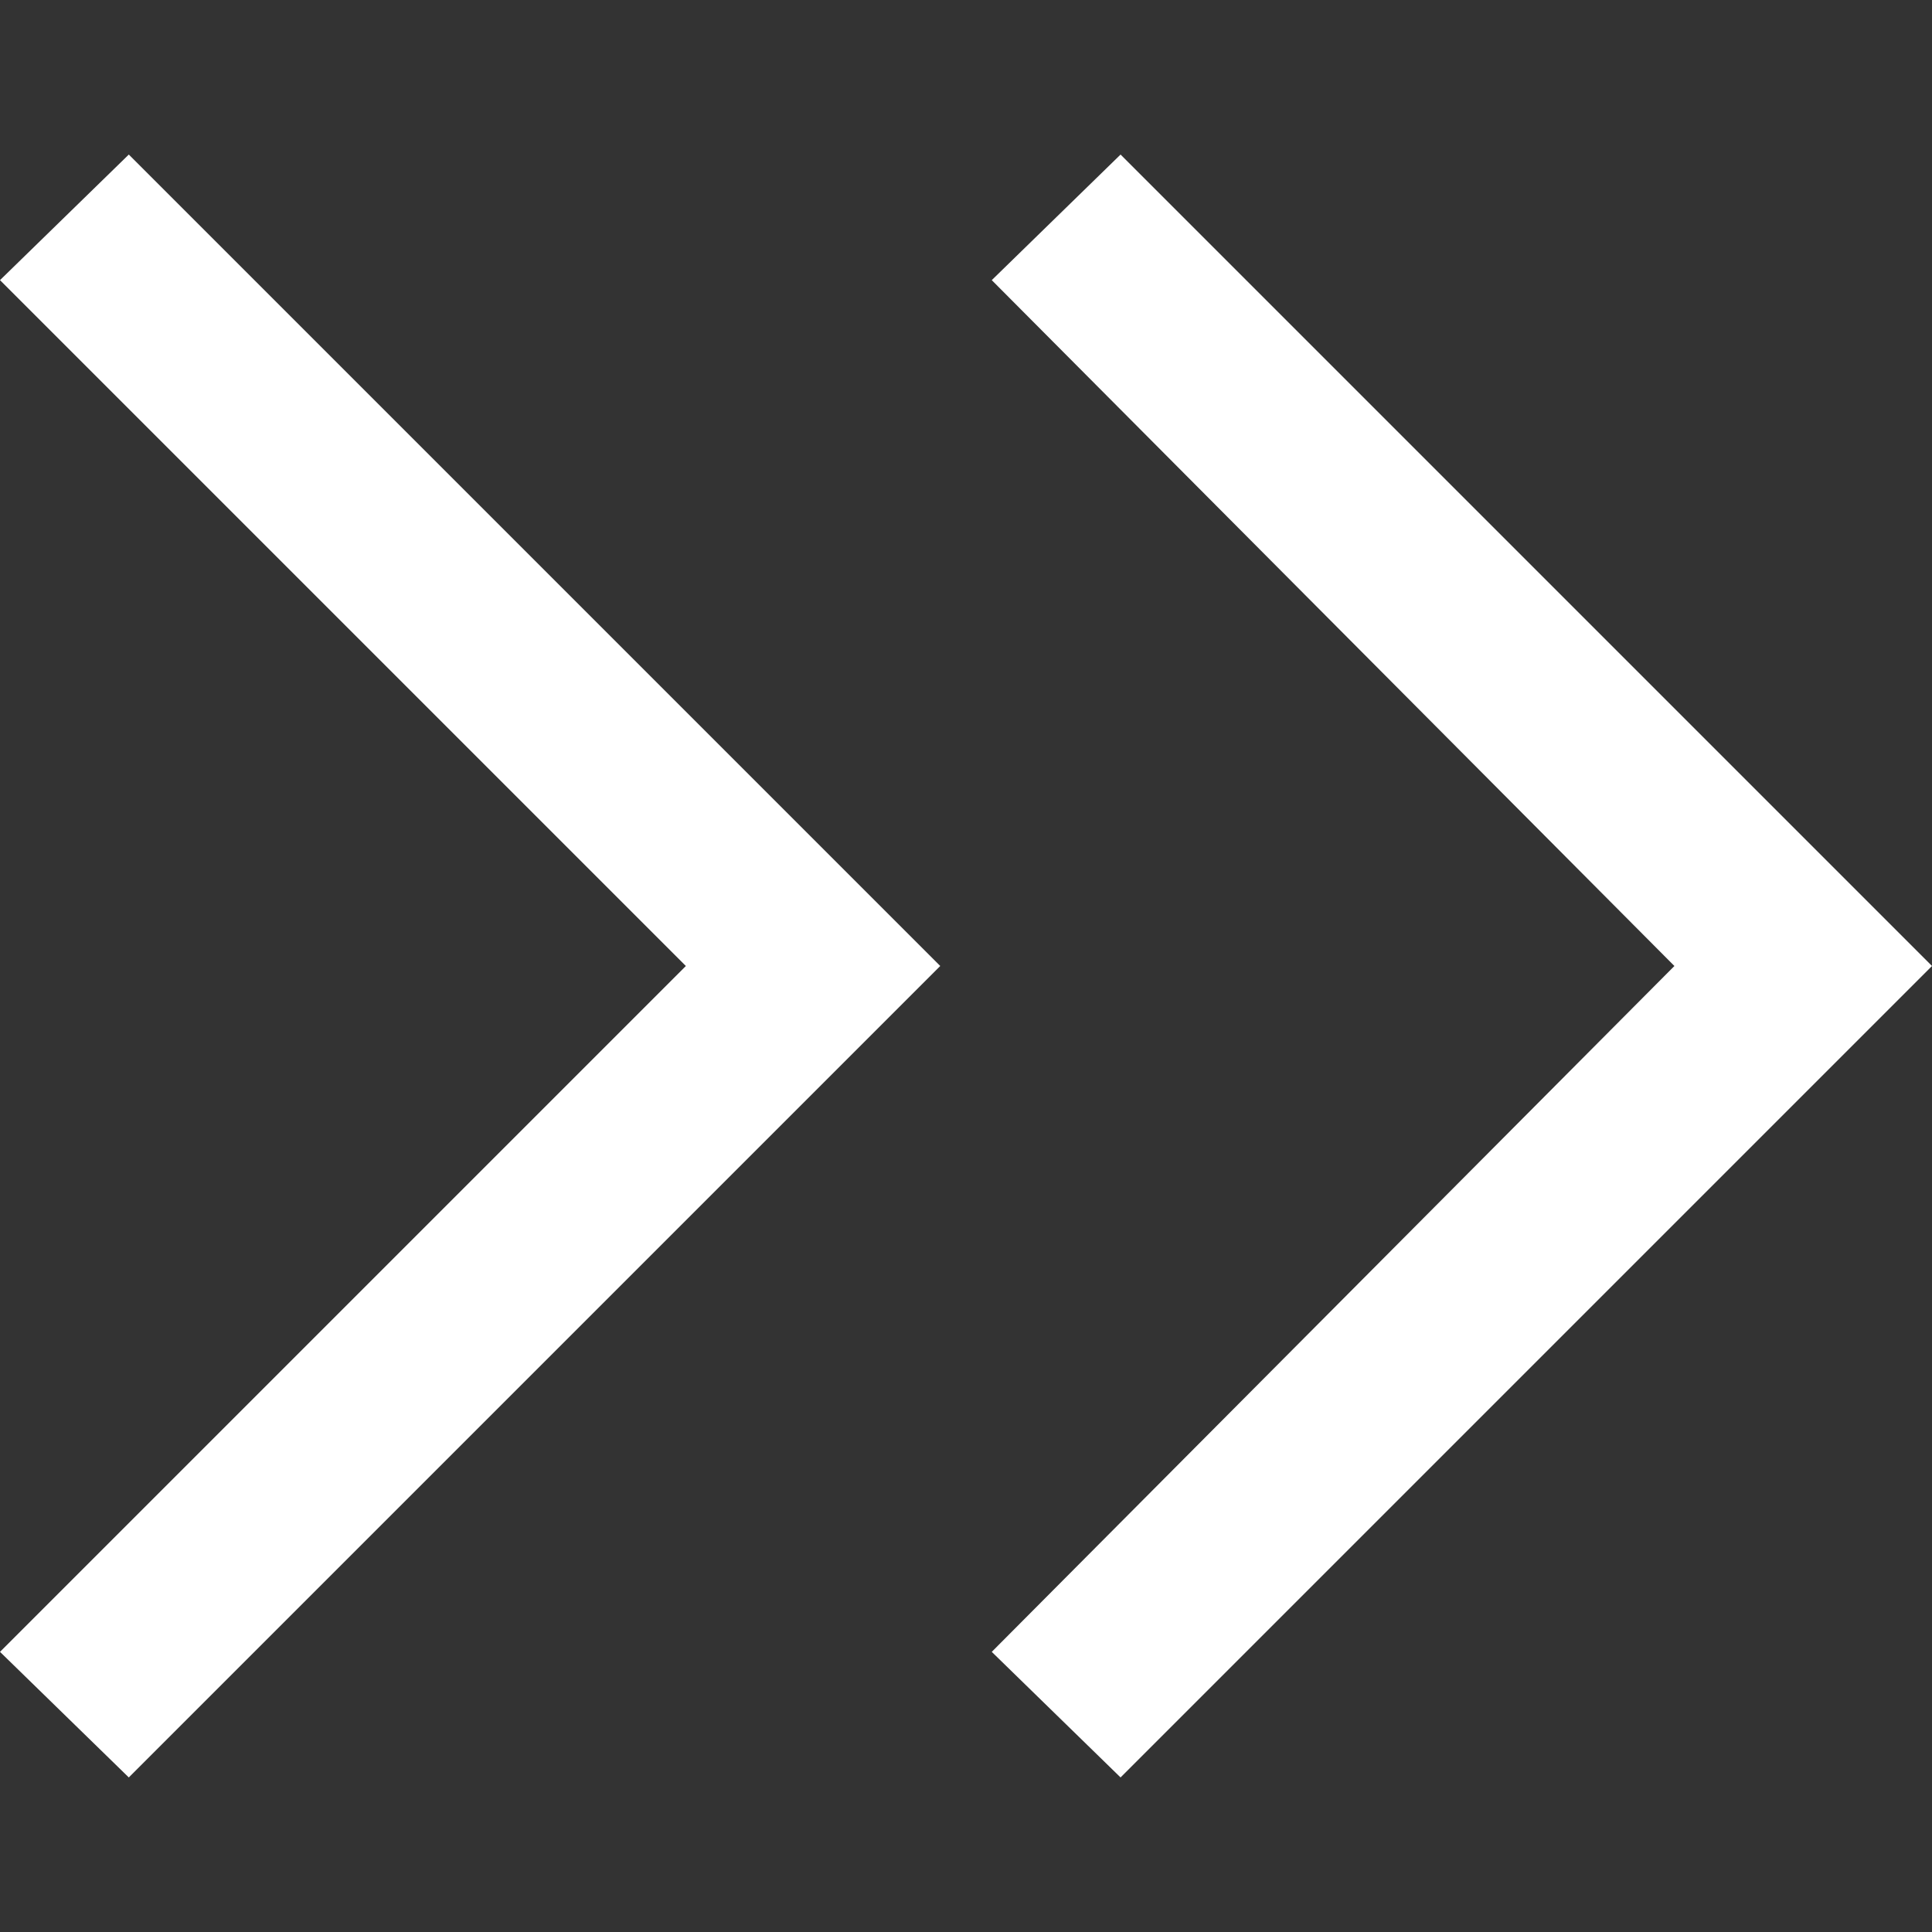
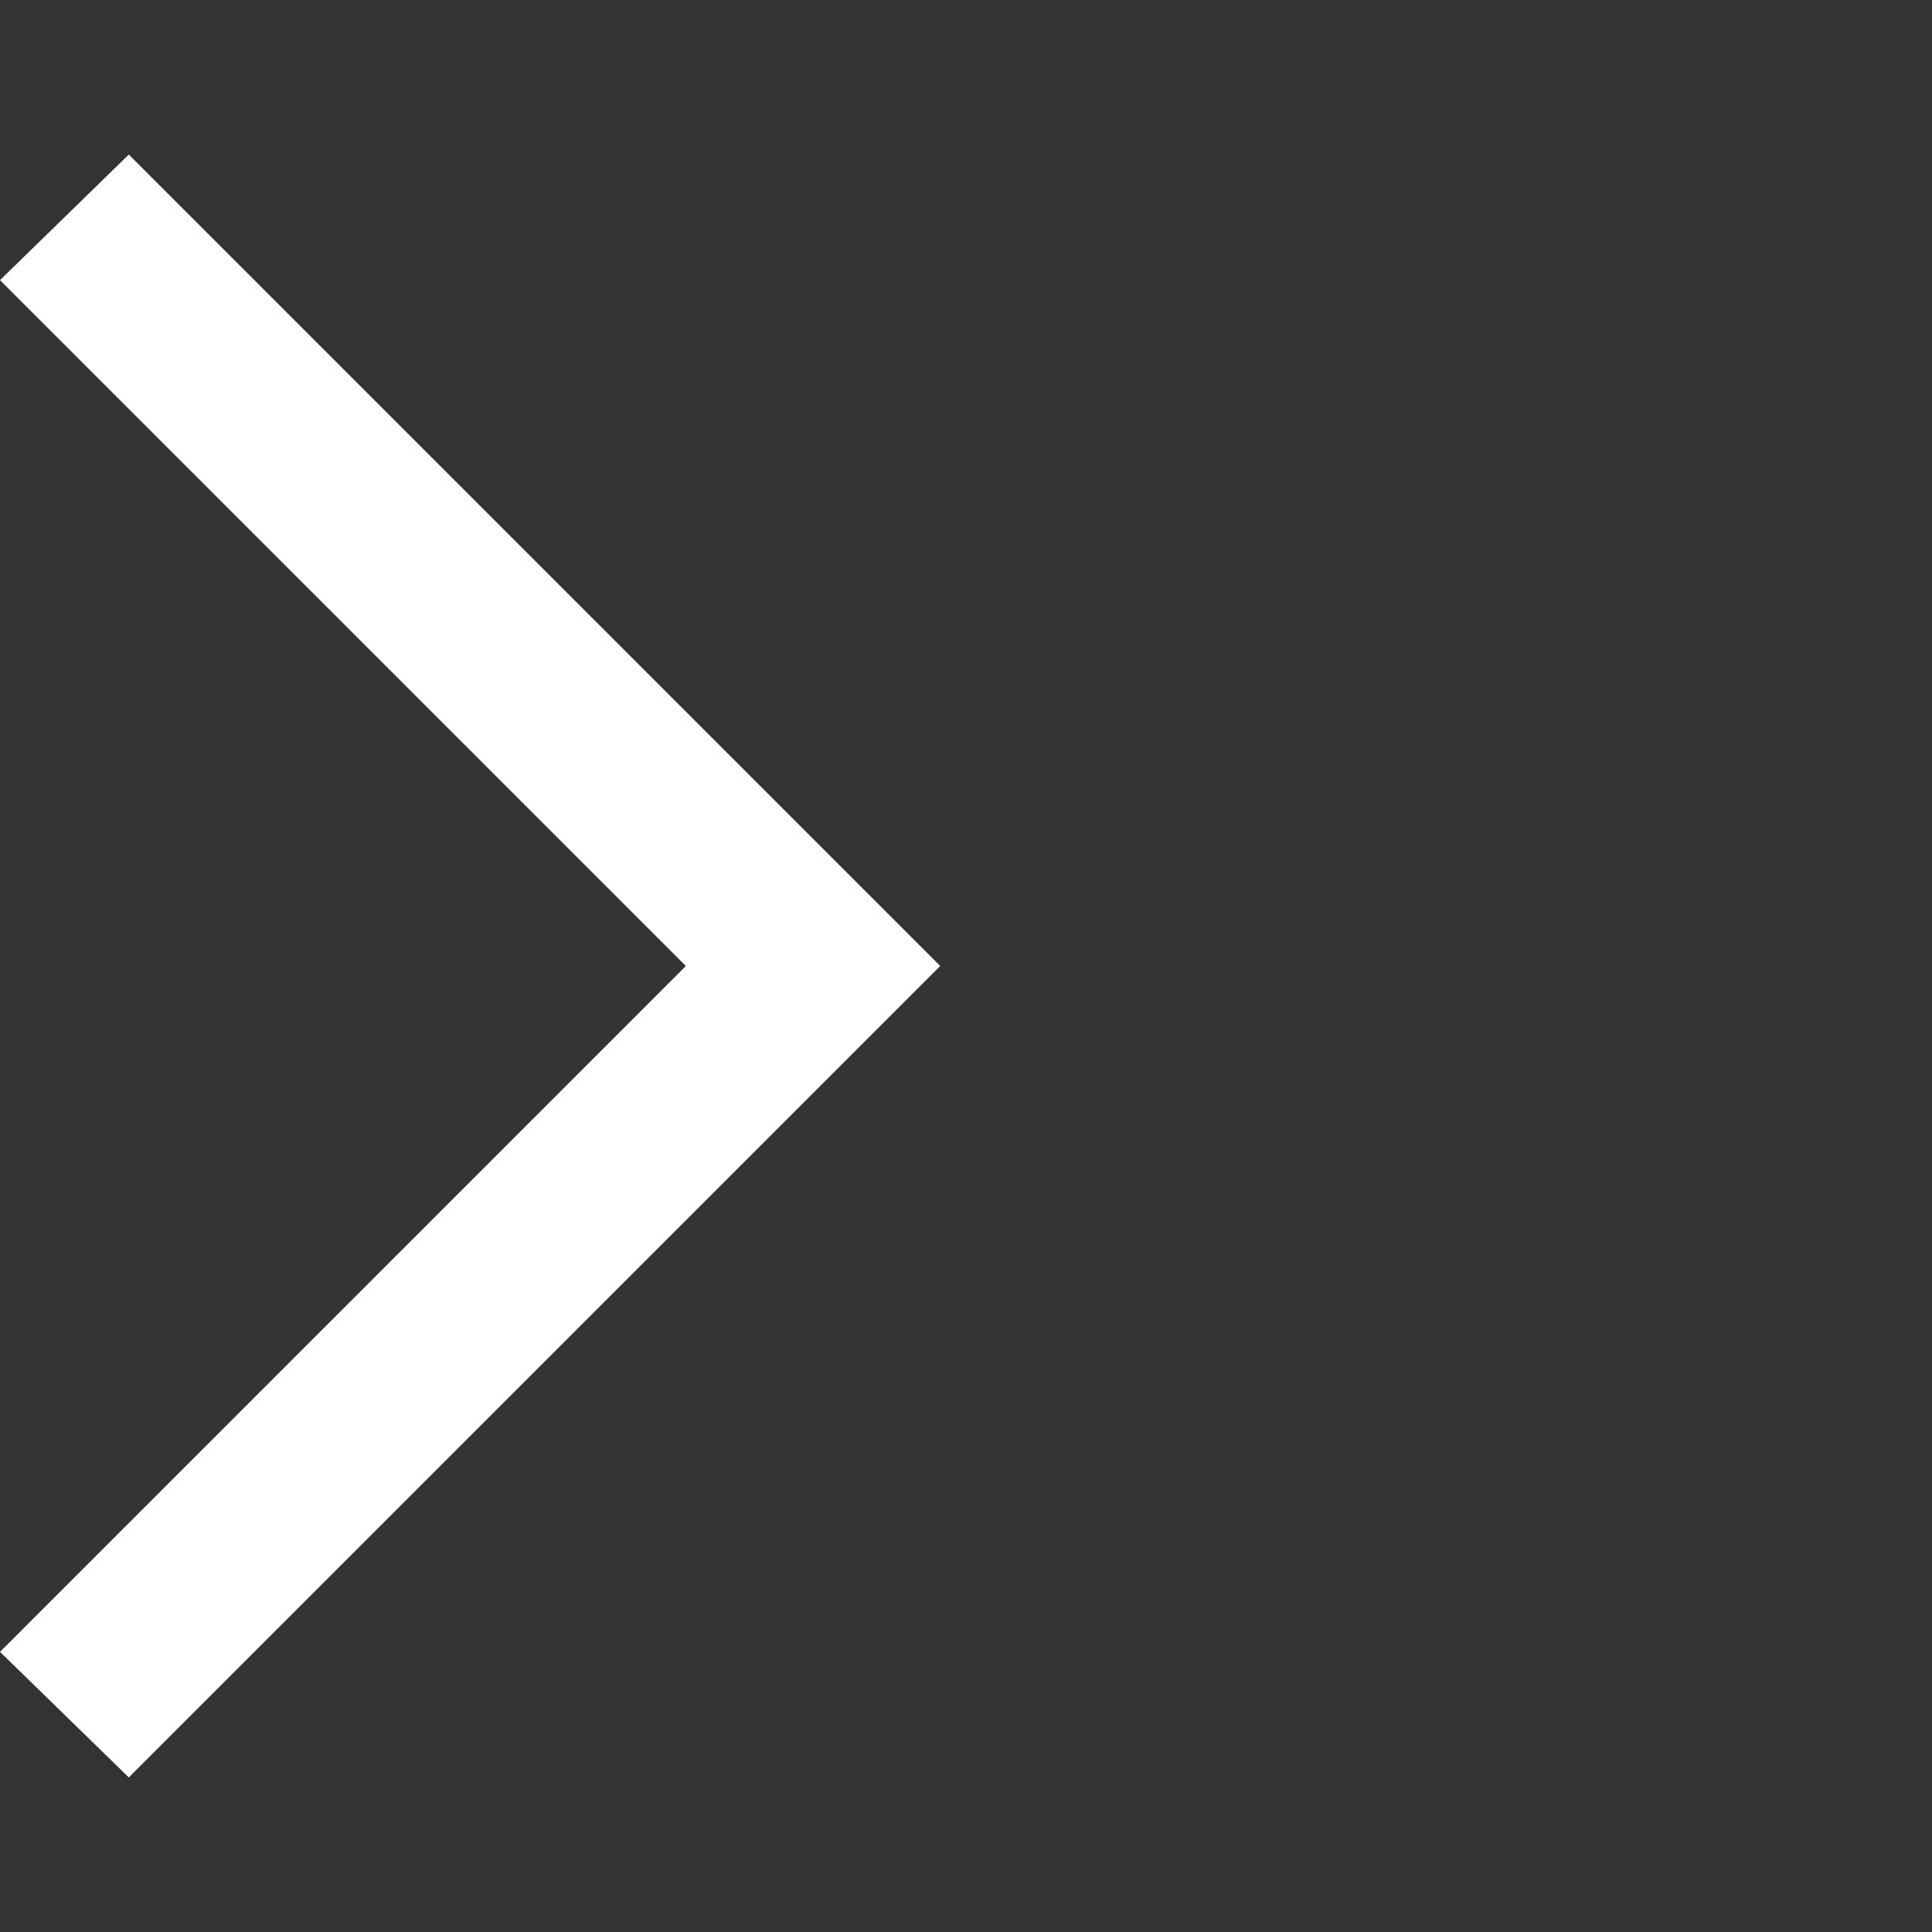
<svg xmlns="http://www.w3.org/2000/svg" version="1.1" id="Livello_1" x="0px" y="0px" viewBox="0 0 60 60" style="enable-background:new 0 0 60 60;" xml:space="preserve">
  <rect x="0" y="0" width="60" height="60" fill="#333333" stroke="none" />
  <style type="text/css">
	.st0{fill:#FFFFFF;}
</style>
  <g>
    <polygon class="st0" points="4,55.2 0,51.3 21.3,30 0,8.7 4,4.8 29.2,30  " />
  </g>
  <g>
-     <polygon class="st0" points="34.8,55.2 30.8,51.3 52,30 30.8,8.7 34.8,4.8 60,30  " />
-   </g>
+     </g>
</svg>